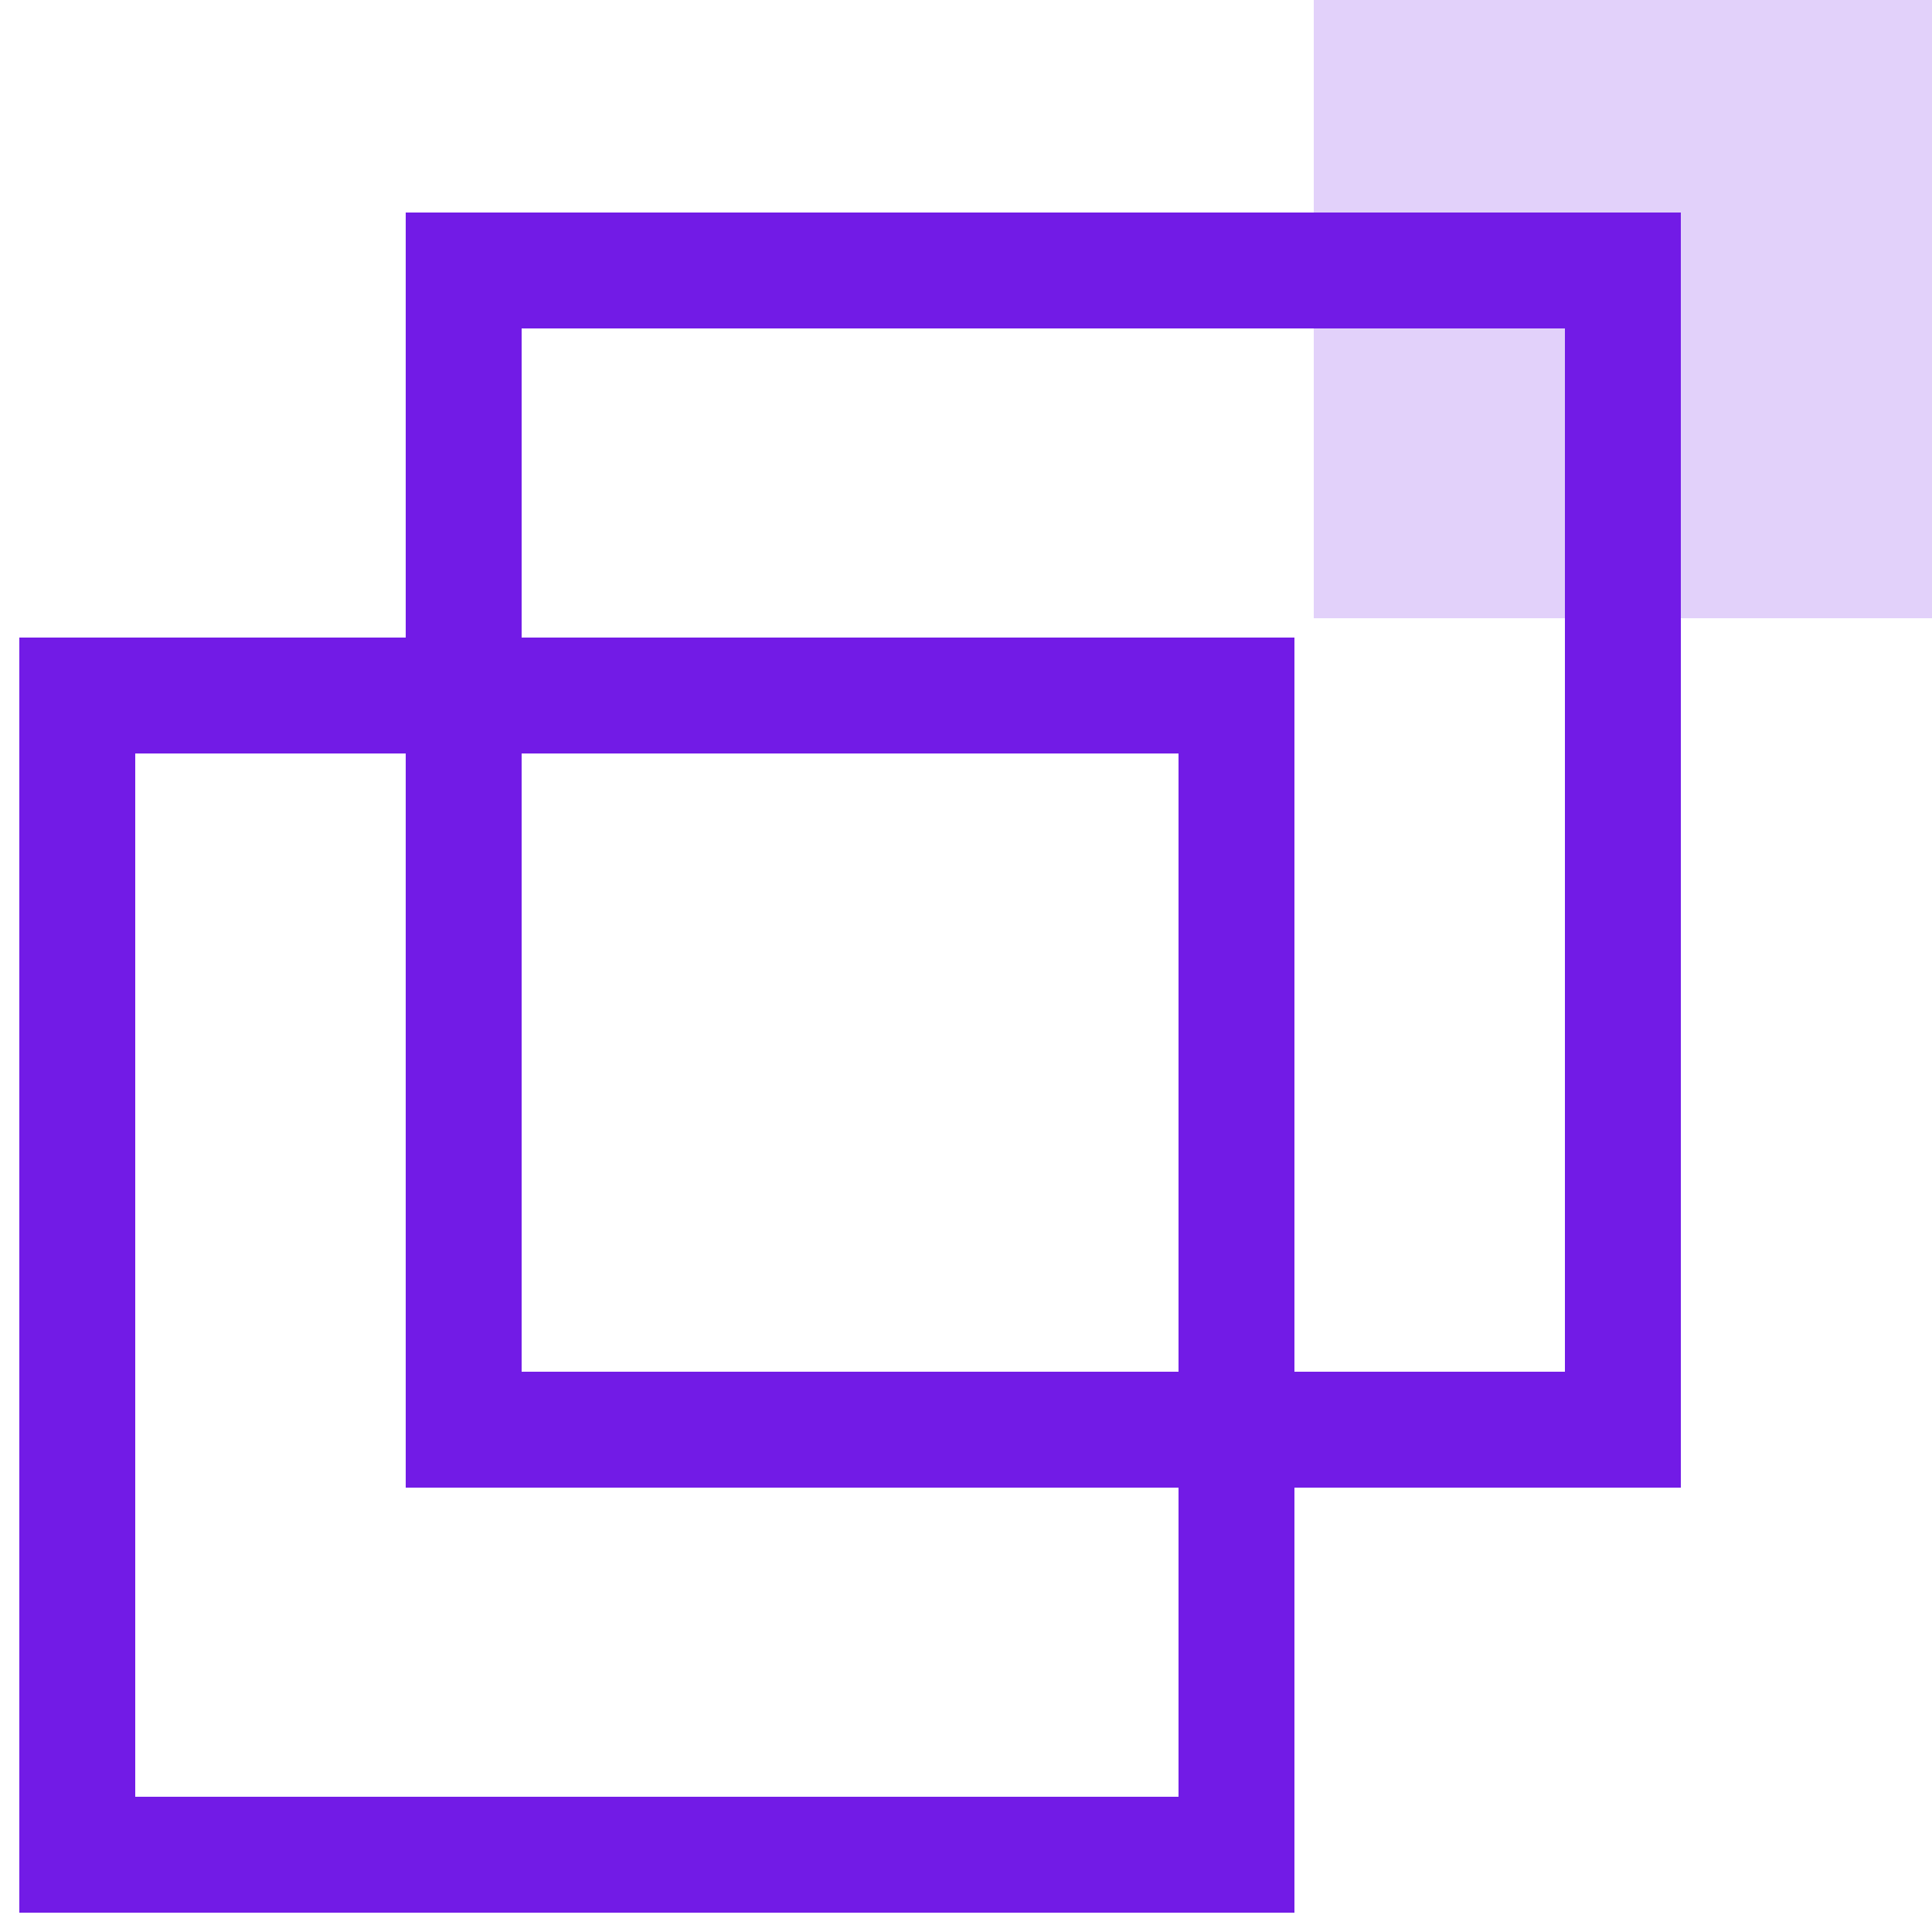
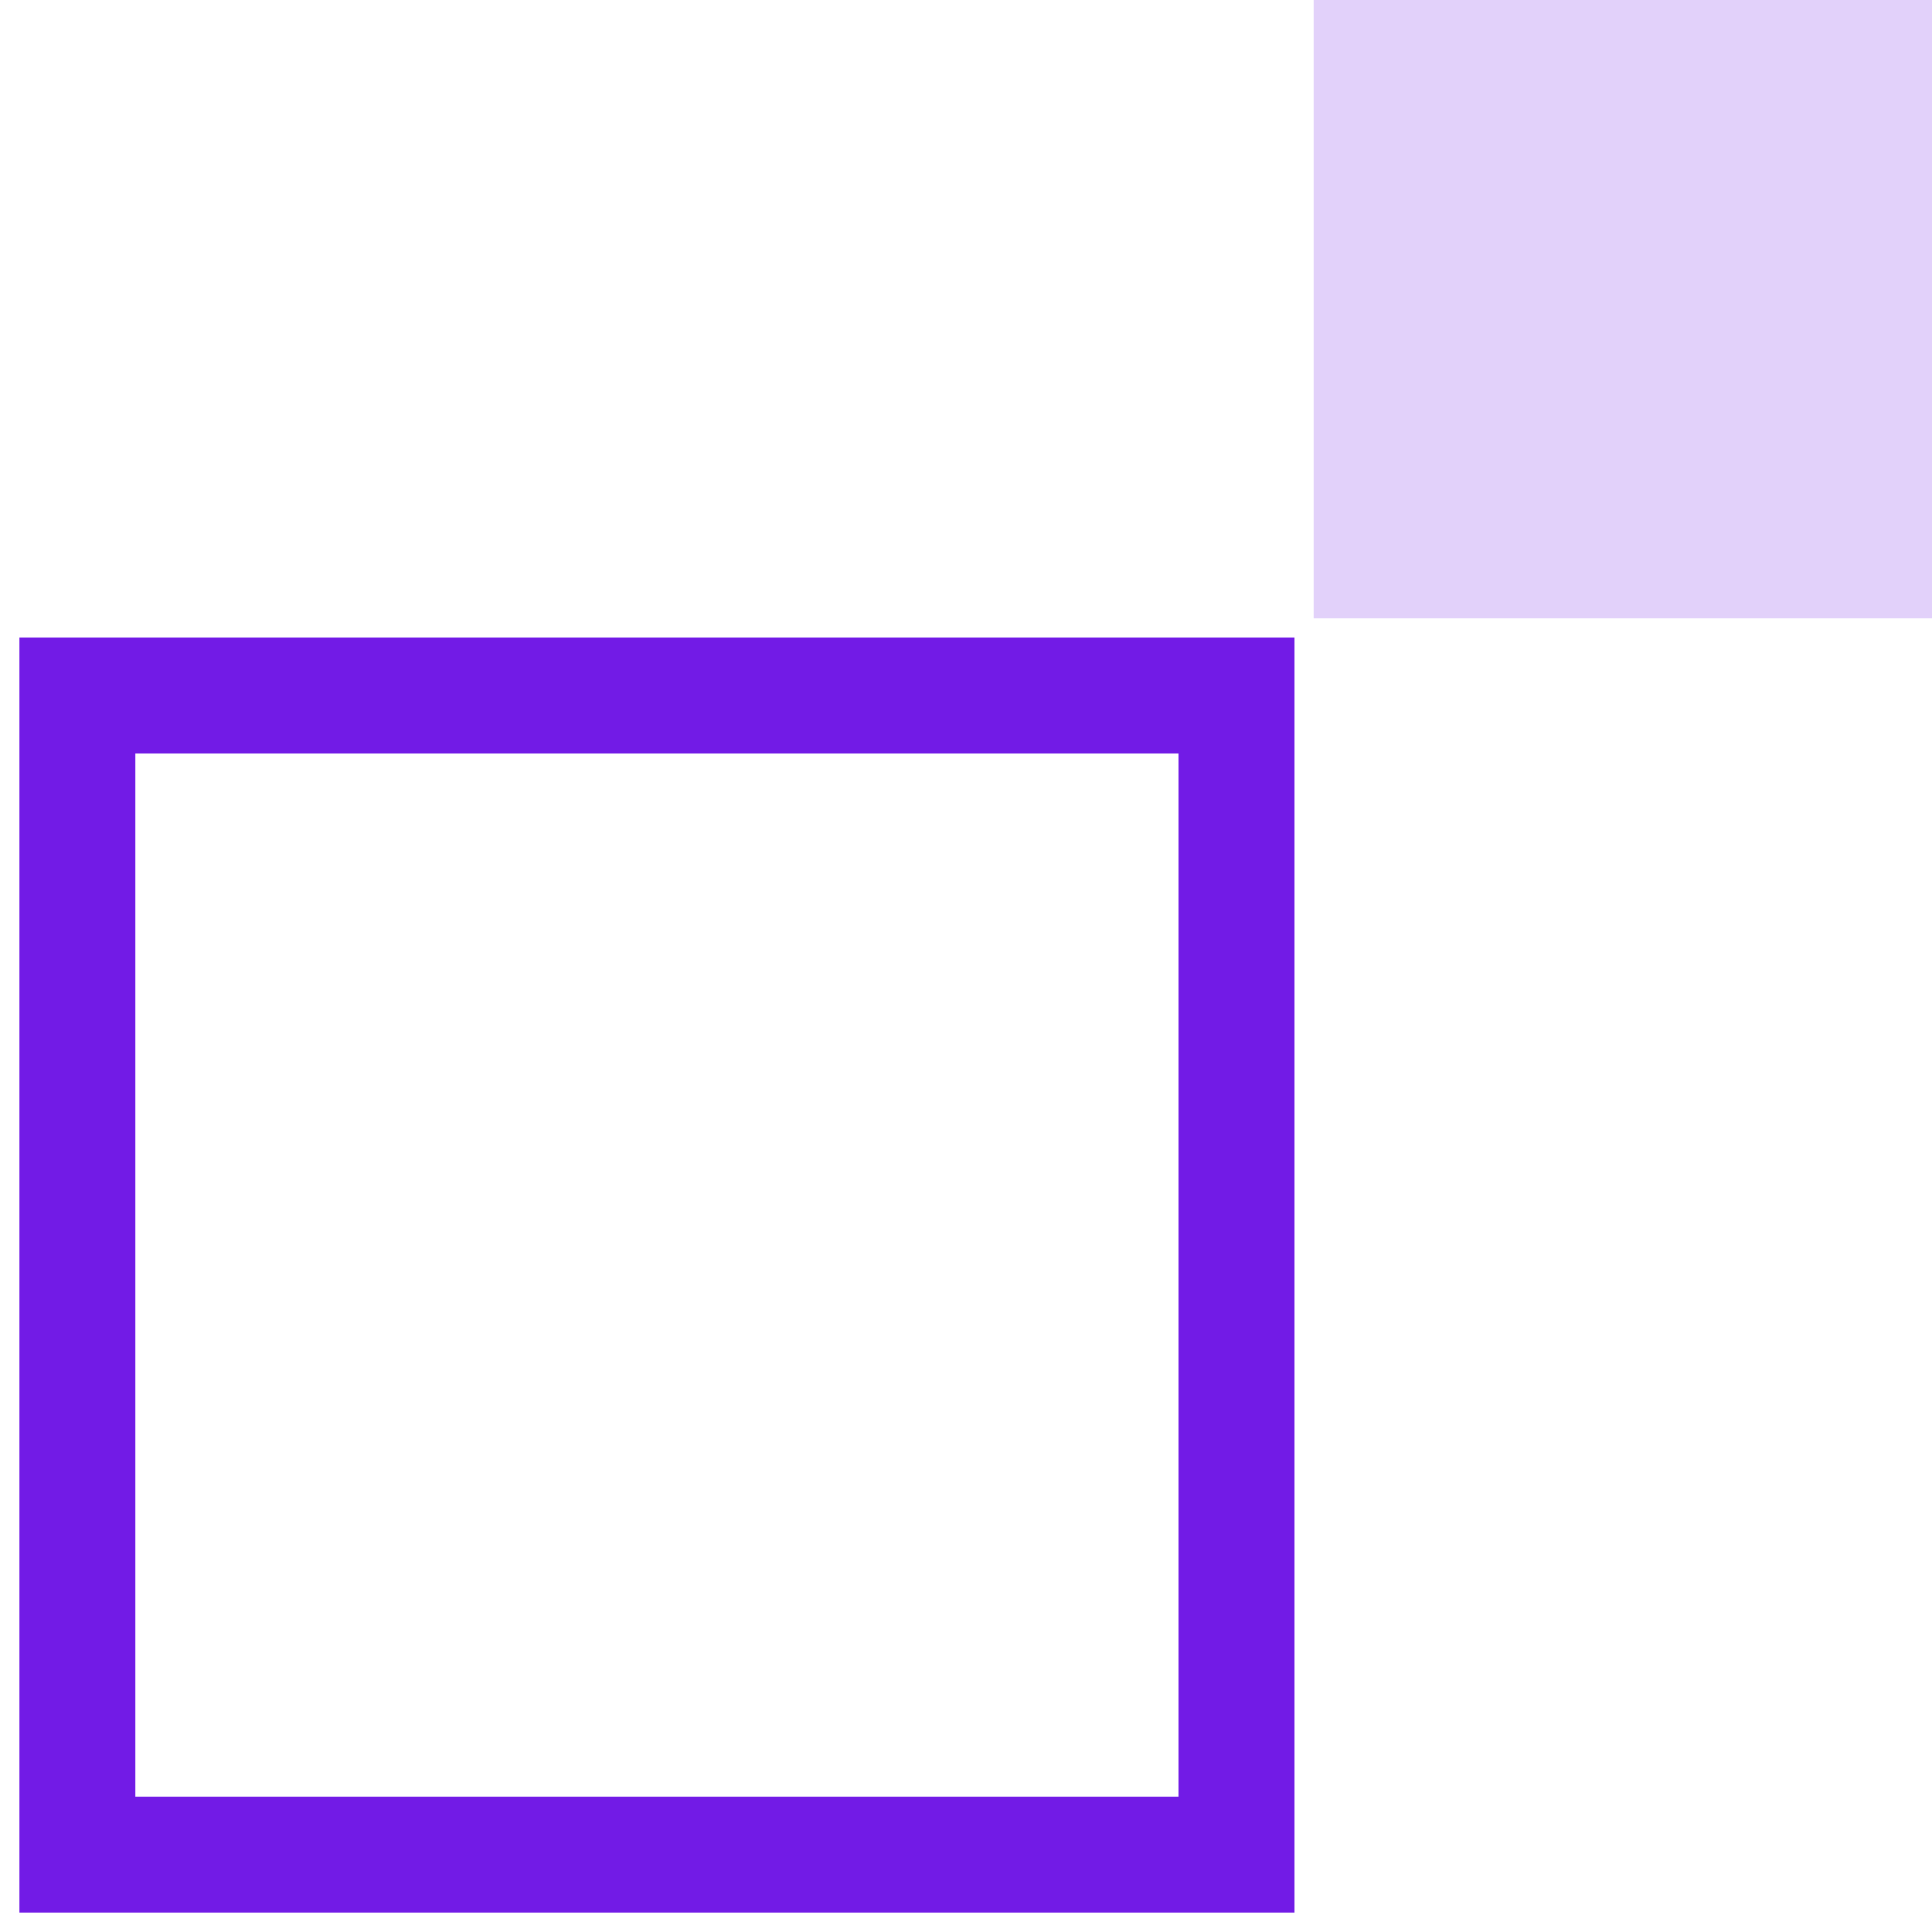
<svg xmlns="http://www.w3.org/2000/svg" width="50px" height="50px" viewBox="0 0 50 50" version="1.1">
  <title>99. Icons/Values/Aziende/transparent</title>
  <g id="99.-Icons/Values/Aziende/transparent" stroke="none" stroke-width="1" fill="none" fill-rule="evenodd">
    <rect id="Rectangle" fill-opacity="0.2" fill="#721BE6" x="34" y="0" width="16" height="16" />
    <path d="M33.5,16.5 L0.5,16.5 L0.5,49.5 L33.5,49.5 L33.5,16.5 Z M30.5,19.5 L30.5,46.5 L3.5,46.5 L3.5,19.5 L30.5,19.5 Z" id="Rectangle" fill="#721BE6" fill-rule="nonzero" />
-     <path d="M43.5,5.5 L10.5,5.5 L10.5,38.5 L43.5,38.5 L43.5,5.5 Z M40.5,8.5 L40.5,35.5 L13.5,35.5 L13.5,8.5 L40.5,8.5 Z" id="Rectangle" fill="#721BE6" fill-rule="nonzero" />
  </g>
</svg>